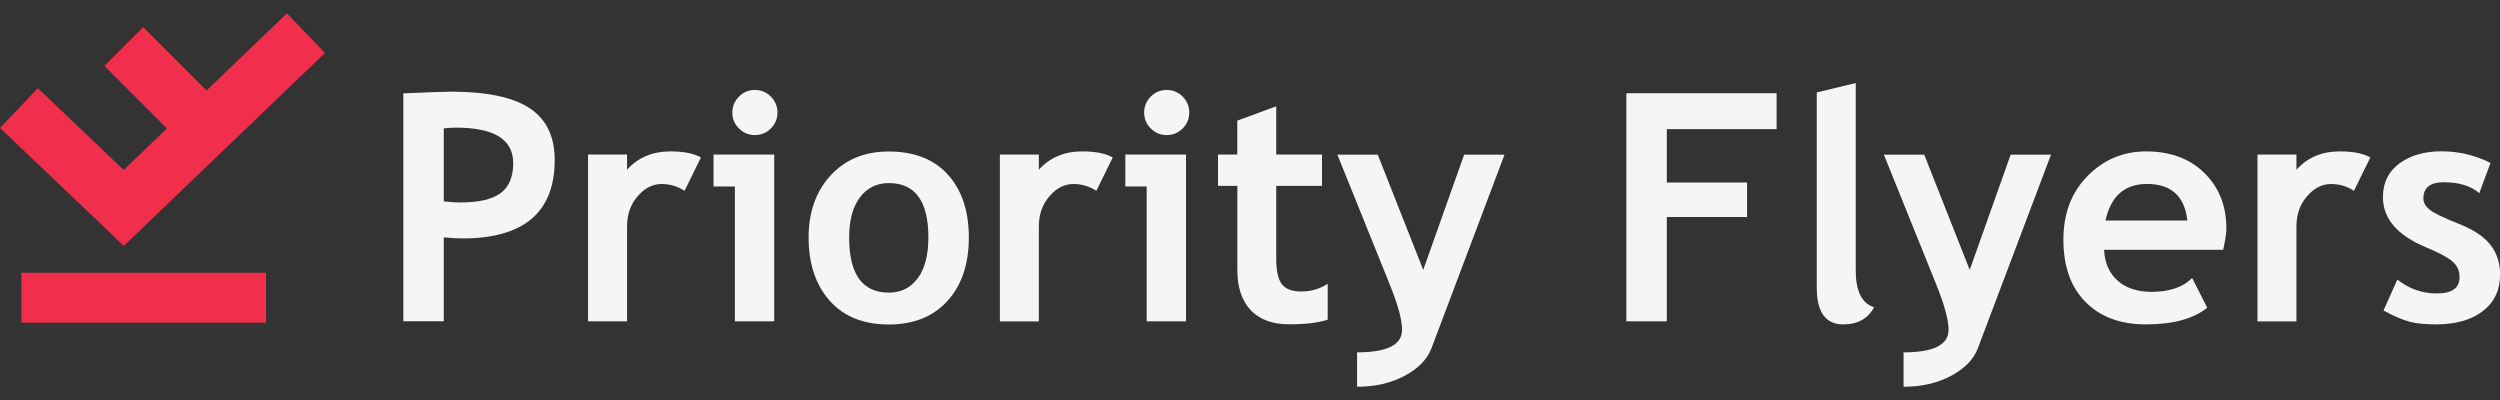
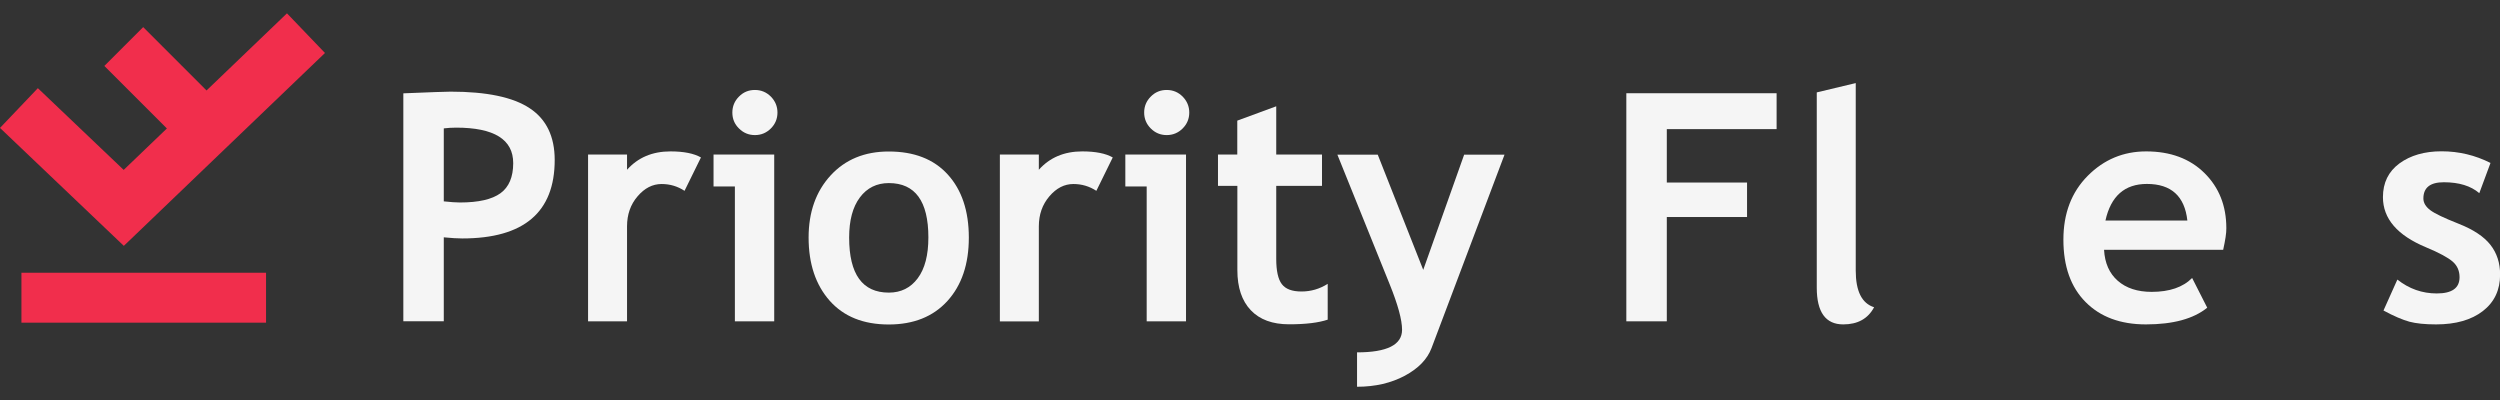
<svg xmlns="http://www.w3.org/2000/svg" width="150" height="24" viewBox="0 0 150 24" fill="none">
  <rect x="0" y="0" width="150" height="24" fill="#333333" stroke="none" />
  <g clip-path="url(#clip0_94_532)">
    <path d="M26.627 14.24V19.274H24.2V5.6C25.821 5.533 26.767 5.499 27.041 5.499C29.199 5.499 30.782 5.829 31.783 6.495C32.784 7.154 33.282 8.195 33.282 9.598C33.282 12.736 31.431 14.307 27.734 14.307C27.454 14.307 27.091 14.285 26.627 14.24ZM26.627 7.703V12.082C27.035 12.126 27.359 12.149 27.6 12.149C28.707 12.149 29.518 11.964 30.027 11.595C30.536 11.226 30.793 10.622 30.793 9.789C30.793 8.368 29.652 7.658 27.365 7.658C27.113 7.658 26.867 7.675 26.627 7.703Z" fill="#F5F5F5" />
    <path d="M41.072 11.45C40.653 11.176 40.2 11.041 39.697 11.041C39.154 11.041 38.673 11.287 38.254 11.78C37.834 12.266 37.622 12.87 37.622 13.58V19.279H35.284V9.274H37.622V10.186C38.276 9.453 39.143 9.084 40.228 9.084C41.028 9.084 41.637 9.207 42.057 9.447L41.072 11.45Z" fill="#F5F5F5" />
    <path d="M44.093 19.279V11.187H42.812V9.274H46.453V19.279H44.093ZM45.295 5.398C45.67 5.398 45.988 5.533 46.251 5.795C46.514 6.064 46.648 6.383 46.648 6.752C46.648 7.127 46.514 7.445 46.251 7.708C45.988 7.971 45.67 8.105 45.295 8.105C44.92 8.105 44.601 7.971 44.339 7.708C44.07 7.445 43.941 7.127 43.941 6.752C43.941 6.377 44.076 6.058 44.339 5.795C44.601 5.527 44.92 5.398 45.295 5.398Z" fill="#F5F5F5" />
    <path d="M48.516 14.252C48.516 12.725 48.958 11.483 49.836 10.527C50.72 9.565 51.883 9.09 53.326 9.09C54.847 9.09 56.027 9.548 56.866 10.471C57.705 11.394 58.13 12.652 58.13 14.257C58.13 15.851 57.699 17.12 56.844 18.06C55.988 19 54.813 19.469 53.326 19.469C51.805 19.469 50.625 18.994 49.78 18.043C48.941 17.093 48.516 15.829 48.516 14.252ZM50.949 14.252C50.949 16.455 51.743 17.557 53.331 17.557C54.059 17.557 54.635 17.271 55.065 16.695C55.49 16.125 55.703 15.309 55.703 14.246C55.703 12.07 54.909 10.985 53.331 10.985C52.604 10.985 52.023 11.271 51.592 11.847C51.161 12.423 50.949 13.223 50.949 14.252Z" fill="#F5F5F5" />
    <path d="M65.781 11.45C65.361 11.176 64.908 11.041 64.405 11.041C63.862 11.041 63.381 11.287 62.962 11.78C62.542 12.272 62.33 12.87 62.33 13.586V19.285H59.992V9.274H62.33V10.186C62.984 9.453 63.851 9.084 64.936 9.084C65.736 9.084 66.346 9.207 66.765 9.447L65.781 11.45Z" fill="#F5F5F5" />
    <path d="M68.801 19.279V11.187H67.52V9.274H71.161V19.279H68.801ZM70.003 5.398C70.378 5.398 70.697 5.533 70.959 5.795C71.222 6.064 71.356 6.383 71.356 6.752C71.356 7.127 71.222 7.445 70.959 7.708C70.697 7.971 70.372 8.105 70.003 8.105C69.628 8.105 69.31 7.971 69.047 7.708C68.784 7.445 68.65 7.127 68.65 6.752C68.65 6.377 68.784 6.058 69.047 5.795C69.31 5.527 69.628 5.398 70.003 5.398Z" fill="#F5F5F5" />
    <path d="M74.237 11.153H73.079V9.274H74.237V7.238L76.574 6.377V9.274H79.32V11.153H76.574V15.532C76.574 16.248 76.686 16.757 76.91 17.048C77.134 17.344 77.525 17.49 78.09 17.49C78.649 17.49 79.175 17.339 79.662 17.031V19.179C79.119 19.363 78.347 19.458 77.346 19.458C76.351 19.458 75.585 19.179 75.048 18.614C74.511 18.049 74.242 17.249 74.242 16.209V11.153H74.237Z" fill="#F5F5F5" />
    <path d="M85.892 20.884C85.64 21.55 85.109 22.104 84.287 22.545C83.465 22.982 82.514 23.205 81.423 23.205V21.142C83.224 21.142 84.124 20.689 84.124 19.788C84.124 19.19 83.873 18.273 83.375 17.042L80.243 9.28H82.665L85.394 16.192L87.849 9.28H90.271L85.892 20.884Z" fill="#F5F5F5" />
    <path d="M100.008 7.747V10.952H104.823V13.021H100.008V19.279H97.58V5.594H106.596V7.747H100.008Z" fill="#F5F5F5" />
    <path d="M109.006 5.544L111.344 4.985V16.231C111.344 17.467 111.707 18.2 112.446 18.435C112.082 19.117 111.467 19.464 110.594 19.464C109.537 19.464 109.006 18.731 109.006 17.26V5.544Z" fill="#F5F5F5" />
-     <path d="M118.676 20.884C118.43 21.55 117.893 22.104 117.076 22.545C116.254 22.982 115.303 23.205 114.213 23.205V21.142C116.014 21.142 116.914 20.689 116.914 19.788C116.914 19.19 116.662 18.273 116.165 17.042L113.033 9.28H115.454L118.184 16.192L120.639 9.28H123.06L118.676 20.884Z" fill="#F5F5F5" />
    <path d="M133.39 14.99H126.243C126.287 15.784 126.561 16.405 127.065 16.846C127.568 17.288 128.25 17.512 129.1 17.512C130.163 17.512 130.974 17.238 131.528 16.679L132.434 18.463C131.611 19.128 130.387 19.464 128.754 19.464C127.227 19.464 126.019 19.016 125.135 18.122C124.246 17.227 123.804 15.98 123.804 14.38C123.804 12.803 124.291 11.528 125.264 10.549C126.237 9.57 127.406 9.084 128.77 9.084C130.219 9.084 131.388 9.515 132.266 10.381C133.144 11.248 133.58 12.35 133.58 13.687C133.586 13.977 133.519 14.408 133.39 14.99ZM126.326 13.234H131.242C131.08 11.768 130.269 11.036 128.815 11.036C127.479 11.036 126.651 11.768 126.326 13.234Z" fill="#F5F5F5" />
-     <path d="M141.236 11.45C140.817 11.176 140.364 11.041 139.861 11.041C139.318 11.041 138.837 11.287 138.418 11.78C137.998 12.272 137.786 12.87 137.786 13.586V19.285H135.448V9.274H137.786V10.186C138.44 9.453 139.307 9.084 140.392 9.084C141.192 9.084 141.801 9.207 142.221 9.447L141.236 11.45Z" fill="#F5F5F5" />
    <path d="M143.009 18.631L143.842 16.774C144.542 17.328 145.33 17.607 146.208 17.607C147.12 17.607 147.573 17.283 147.573 16.634C147.573 16.254 147.439 15.941 147.165 15.7C146.89 15.46 146.359 15.169 145.565 14.839C143.842 14.123 142.976 13.122 142.976 11.83C142.976 10.963 143.306 10.292 143.966 9.805C144.625 9.324 145.47 9.078 146.493 9.078C147.534 9.078 148.512 9.313 149.43 9.777L148.758 11.589C148.249 11.153 147.539 10.935 146.628 10.935C145.811 10.935 145.403 11.259 145.403 11.908C145.403 12.165 145.537 12.395 145.806 12.602C146.074 12.809 146.65 13.083 147.528 13.429C148.406 13.776 149.038 14.196 149.424 14.688C149.81 15.18 150.006 15.773 150.006 16.472C150.006 17.4 149.664 18.127 148.971 18.664C148.283 19.195 147.349 19.464 146.163 19.464C145.498 19.464 144.961 19.408 144.564 19.302C144.156 19.19 143.641 18.972 143.009 18.631Z" fill="#F5F5F5" />
  </g>
  <path d="M15.963 19.362H1.286V16.366H15.963V19.362ZM19.499 3.179L13.508 8.923L8.566 13.663L7.43 14.751L6.29 13.666L0 7.675L1.136 6.483L2.271 5.29L7.421 10.194L10.013 7.708L6.261 3.957L7.426 2.791L8.591 1.627L12.392 5.428L17.218 0.8L19.499 3.179Z" fill="#F12E4C" />
  <defs>
    <clipPath id="clip0_94_532">
      <rect width="125.8" height="18.215" fill="white" transform="translate(24.2 4.985)" />
    </clipPath>
  </defs>
</svg>